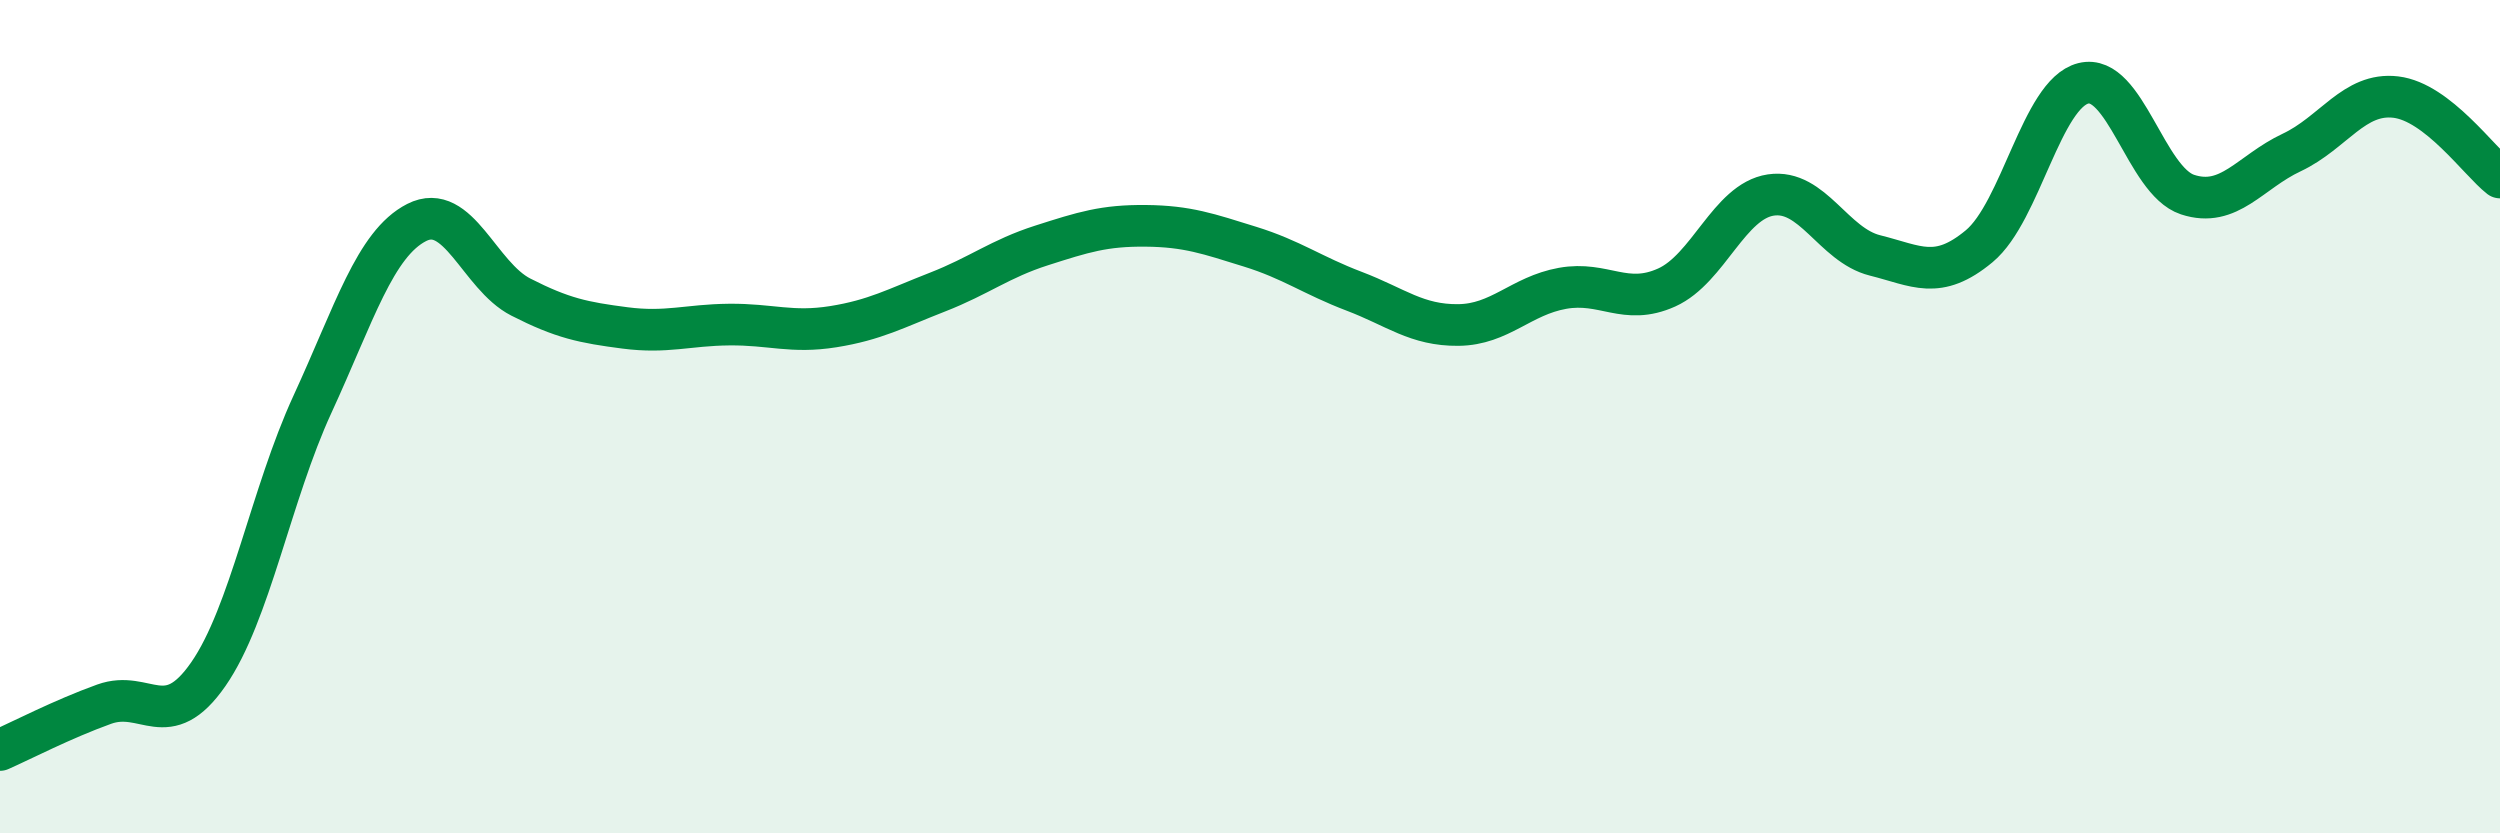
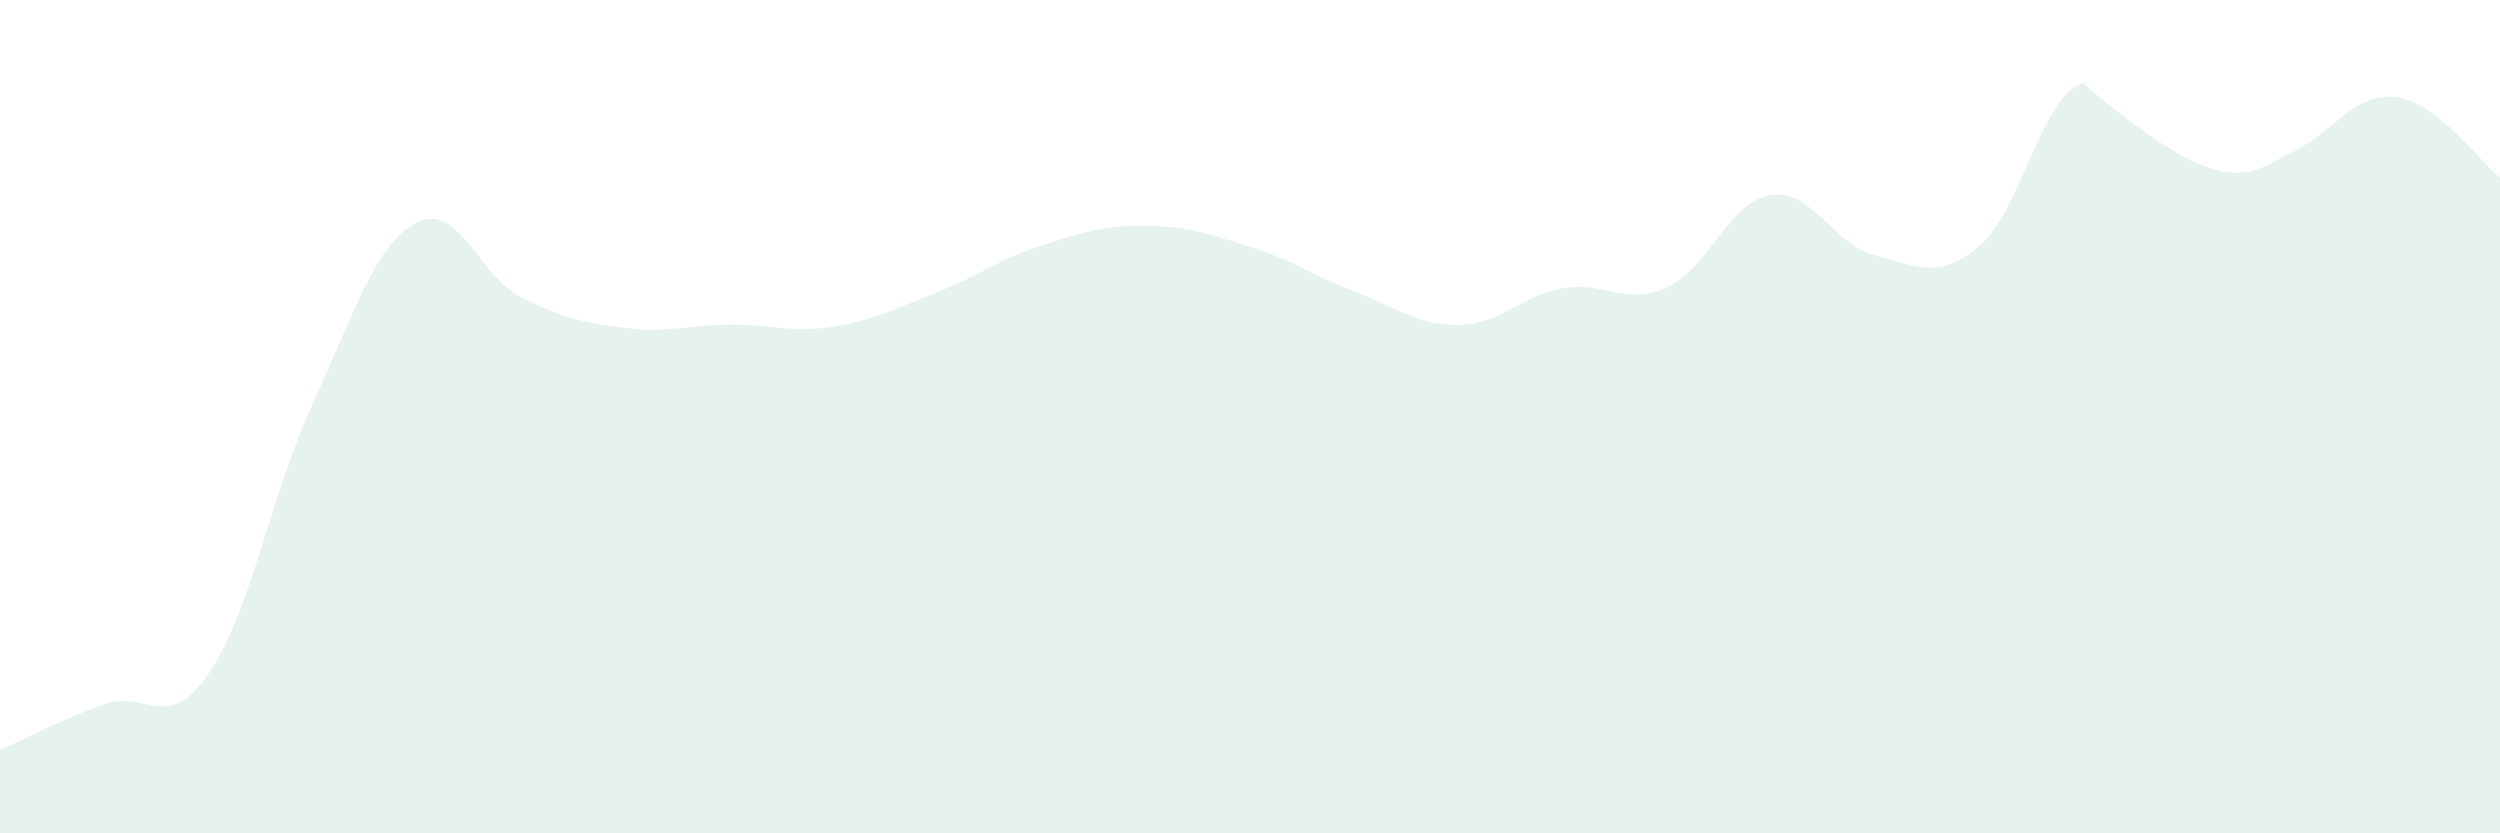
<svg xmlns="http://www.w3.org/2000/svg" width="60" height="20" viewBox="0 0 60 20">
-   <path d="M 0,18 C 0.5,17.78 1.5,17.26 2.5,16.9 C 3.5,16.54 4,17.62 5,16.18 C 6,14.74 6.5,11.87 7.5,9.7 C 8.5,7.53 9,5.85 10,5.34 C 11,4.83 11.5,6.62 12.5,7.13 C 13.5,7.64 14,7.74 15,7.87 C 16,8 16.5,7.8 17.5,7.79 C 18.5,7.78 19,8 20,7.84 C 21,7.68 21.5,7.4 22.5,7.01 C 23.5,6.62 24,6.21 25,5.89 C 26,5.57 26.5,5.41 27.5,5.42 C 28.5,5.43 29,5.61 30,5.92 C 31,6.23 31.5,6.61 32.5,6.99 C 33.5,7.37 34,7.81 35,7.8 C 36,7.79 36.5,7.1 37.5,6.92 C 38.5,6.74 39,7.35 40,6.9 C 41,6.45 41.5,4.83 42.5,4.68 C 43.5,4.53 44,5.88 45,6.13 C 46,6.38 46.5,6.74 47.5,5.91 C 48.5,5.08 49,2.25 50,2 C 51,1.75 51.5,4.34 52.5,4.67 C 53.5,5 54,4.13 55,3.66 C 56,3.19 56.5,2.21 57.5,2.33 C 58.5,2.45 59.5,3.87 60,4.26L60 20L0 20Z" fill="#008740" opacity="0.1" stroke-linecap="round" stroke-linejoin="round" />
-   <path d="M 0,18 C 0.5,17.78 1.5,17.26 2.5,16.9 C 3.5,16.54 4,17.62 5,16.18 C 6,14.74 6.5,11.87 7.5,9.7 C 8.5,7.53 9,5.85 10,5.34 C 11,4.83 11.5,6.62 12.5,7.13 C 13.5,7.64 14,7.74 15,7.87 C 16,8 16.5,7.8 17.5,7.79 C 18.5,7.78 19,8 20,7.84 C 21,7.68 21.5,7.4 22.5,7.01 C 23.5,6.62 24,6.21 25,5.89 C 26,5.57 26.5,5.41 27.5,5.42 C 28.5,5.43 29,5.61 30,5.92 C 31,6.23 31.5,6.61 32.5,6.99 C 33.5,7.37 34,7.81 35,7.8 C 36,7.79 36.5,7.1 37.5,6.92 C 38.5,6.74 39,7.35 40,6.9 C 41,6.45 41.5,4.83 42.5,4.68 C 43.5,4.53 44,5.88 45,6.13 C 46,6.38 46.5,6.74 47.5,5.91 C 48.5,5.08 49,2.25 50,2 C 51,1.75 51.5,4.34 52.5,4.67 C 53.5,5 54,4.13 55,3.66 C 56,3.19 56.5,2.21 57.5,2.33 C 58.5,2.45 59.5,3.87 60,4.26" stroke="#008740" stroke-width="1" fill="none" stroke-linecap="round" stroke-linejoin="round" />
+   <path d="M 0,18 C 0.5,17.78 1.5,17.26 2.5,16.9 C 3.5,16.54 4,17.62 5,16.18 C 6,14.74 6.5,11.87 7.5,9.7 C 8.5,7.53 9,5.85 10,5.34 C 11,4.83 11.5,6.62 12.5,7.13 C 13.5,7.64 14,7.74 15,7.87 C 16,8 16.5,7.8 17.5,7.79 C 18.5,7.78 19,8 20,7.84 C 21,7.68 21.5,7.4 22.5,7.01 C 23.5,6.62 24,6.21 25,5.89 C 26,5.57 26.5,5.41 27.5,5.42 C 28.5,5.43 29,5.61 30,5.92 C 31,6.23 31.5,6.61 32.5,6.99 C 33.5,7.37 34,7.81 35,7.8 C 36,7.79 36.5,7.1 37.5,6.92 C 38.5,6.74 39,7.35 40,6.9 C 41,6.45 41.5,4.83 42.5,4.68 C 43.5,4.53 44,5.88 45,6.13 C 46,6.38 46.5,6.74 47.5,5.91 C 48.5,5.08 49,2.25 50,2 C 53.5,5 54,4.13 55,3.66 C 56,3.19 56.5,2.21 57.5,2.33 C 58.5,2.45 59.5,3.87 60,4.26L60 20L0 20Z" fill="#008740" opacity="0.1" stroke-linecap="round" stroke-linejoin="round" />
</svg>